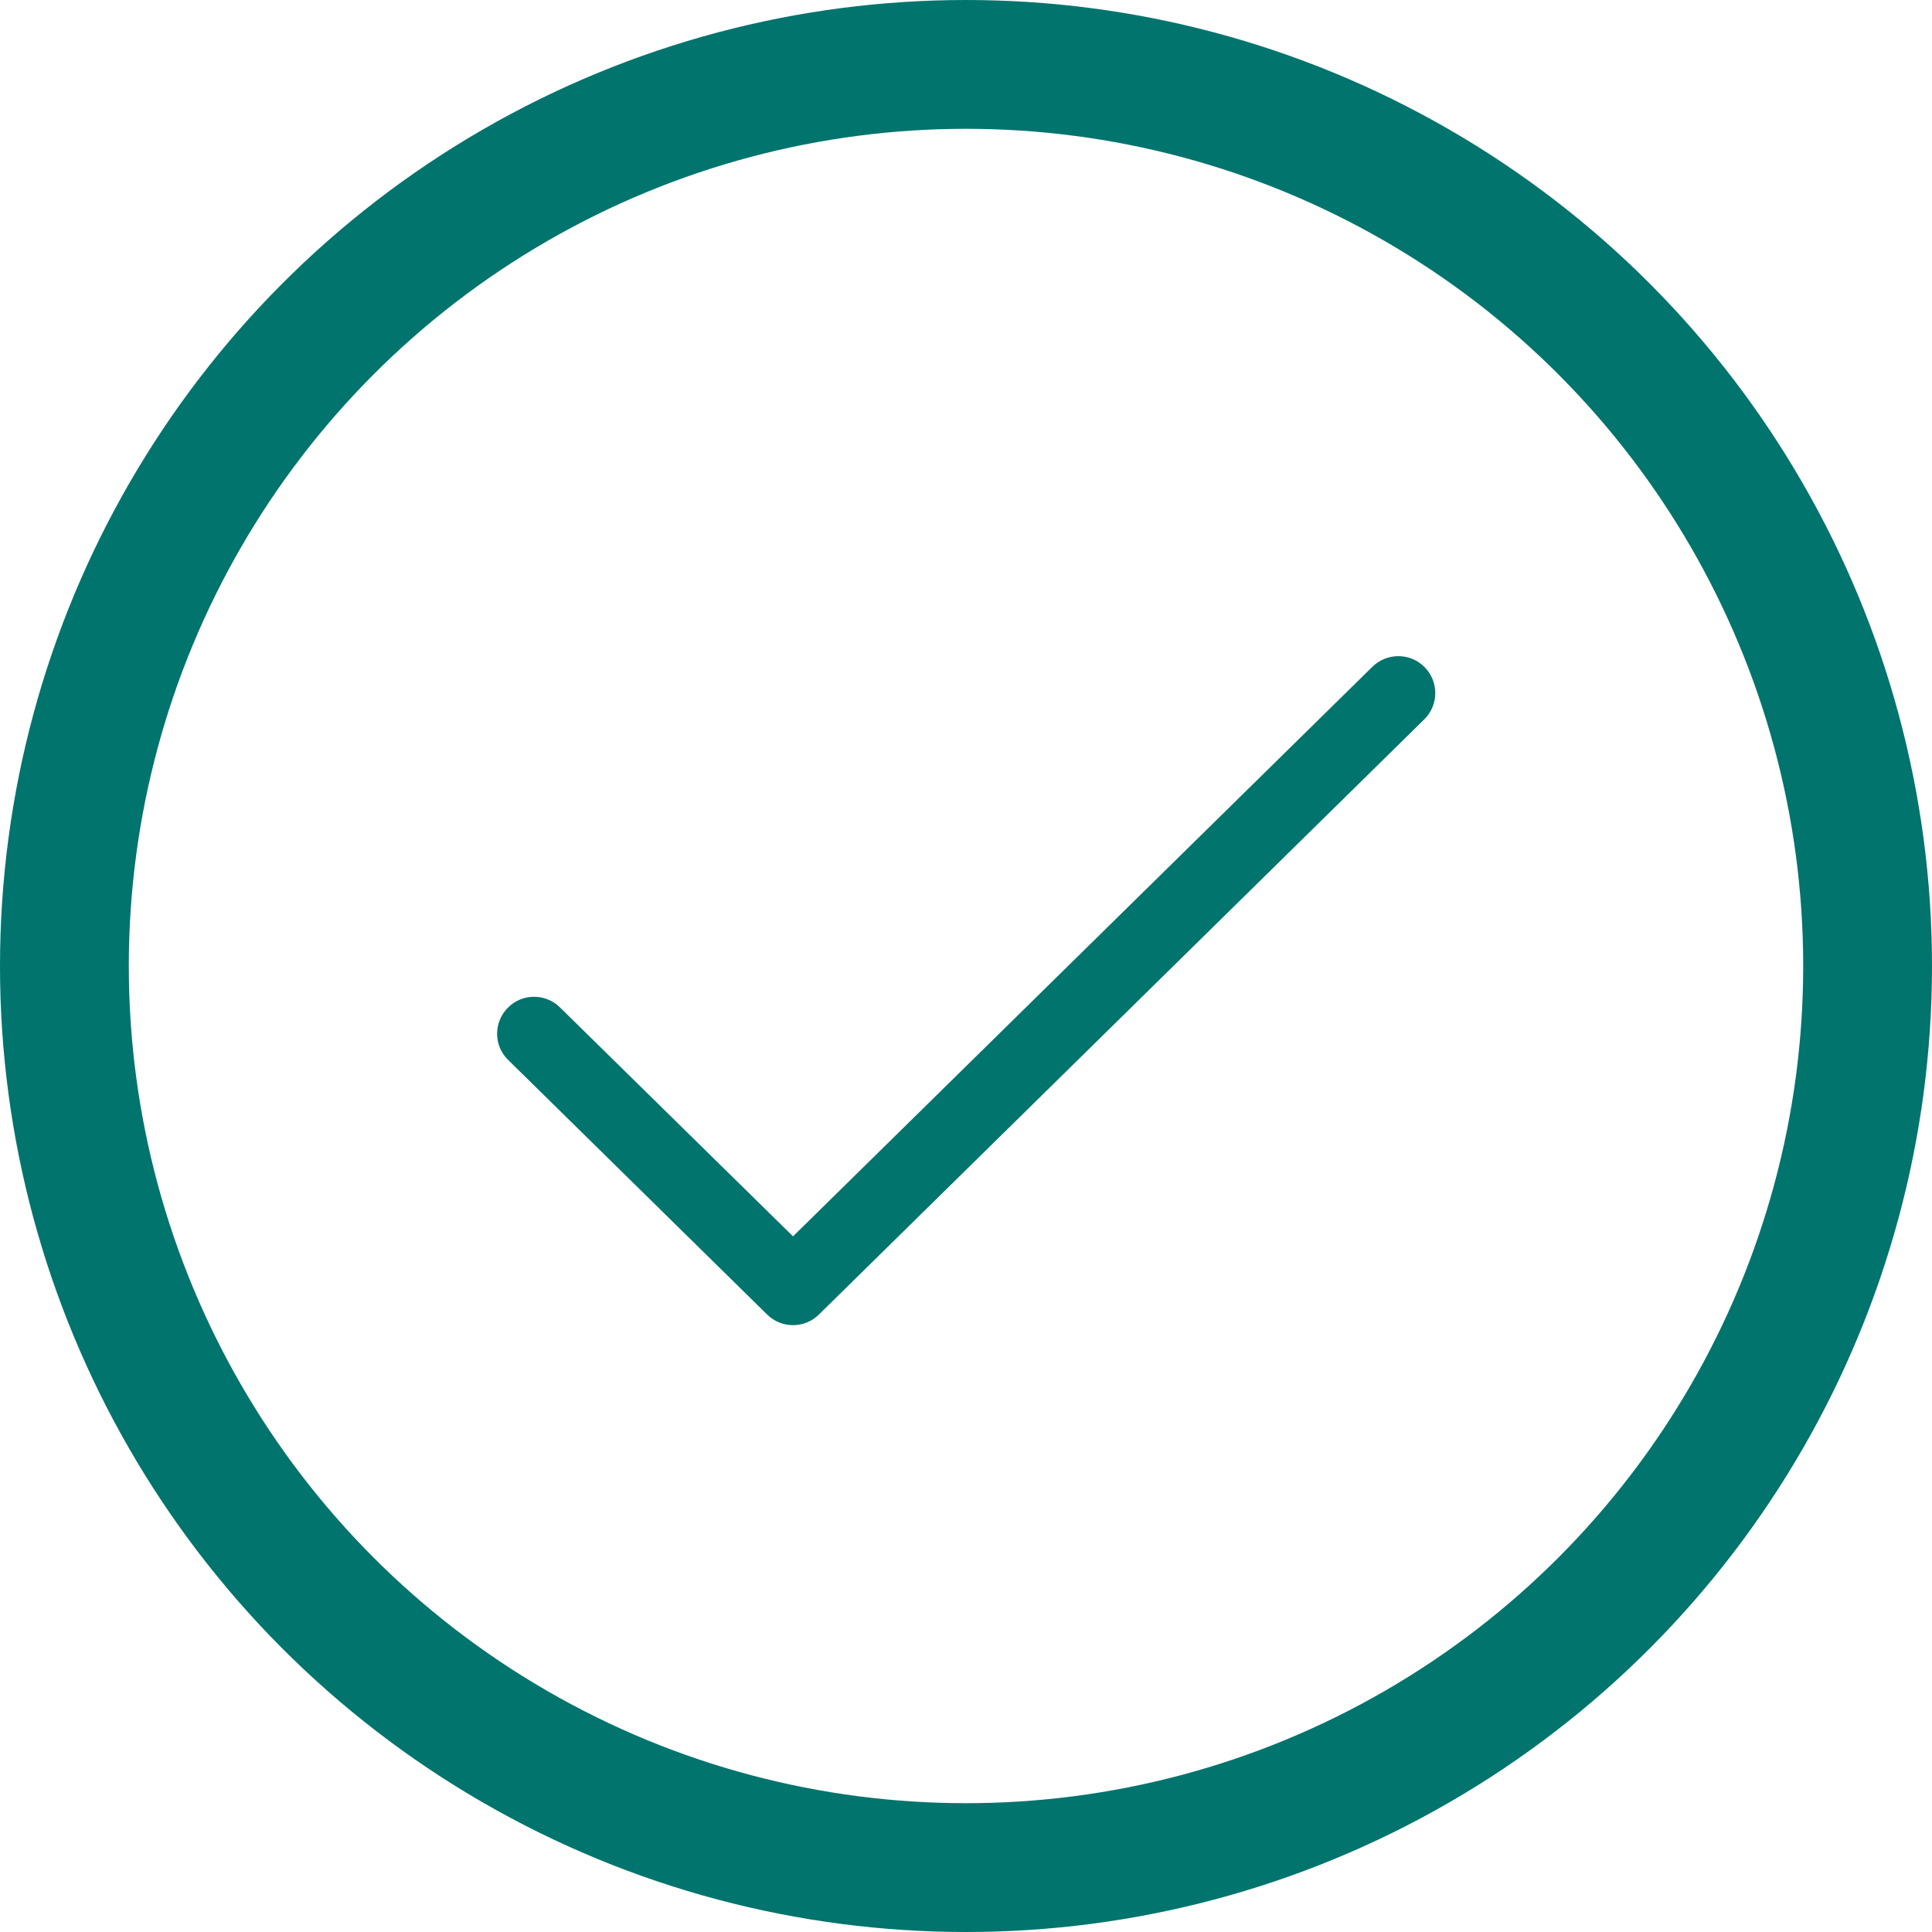
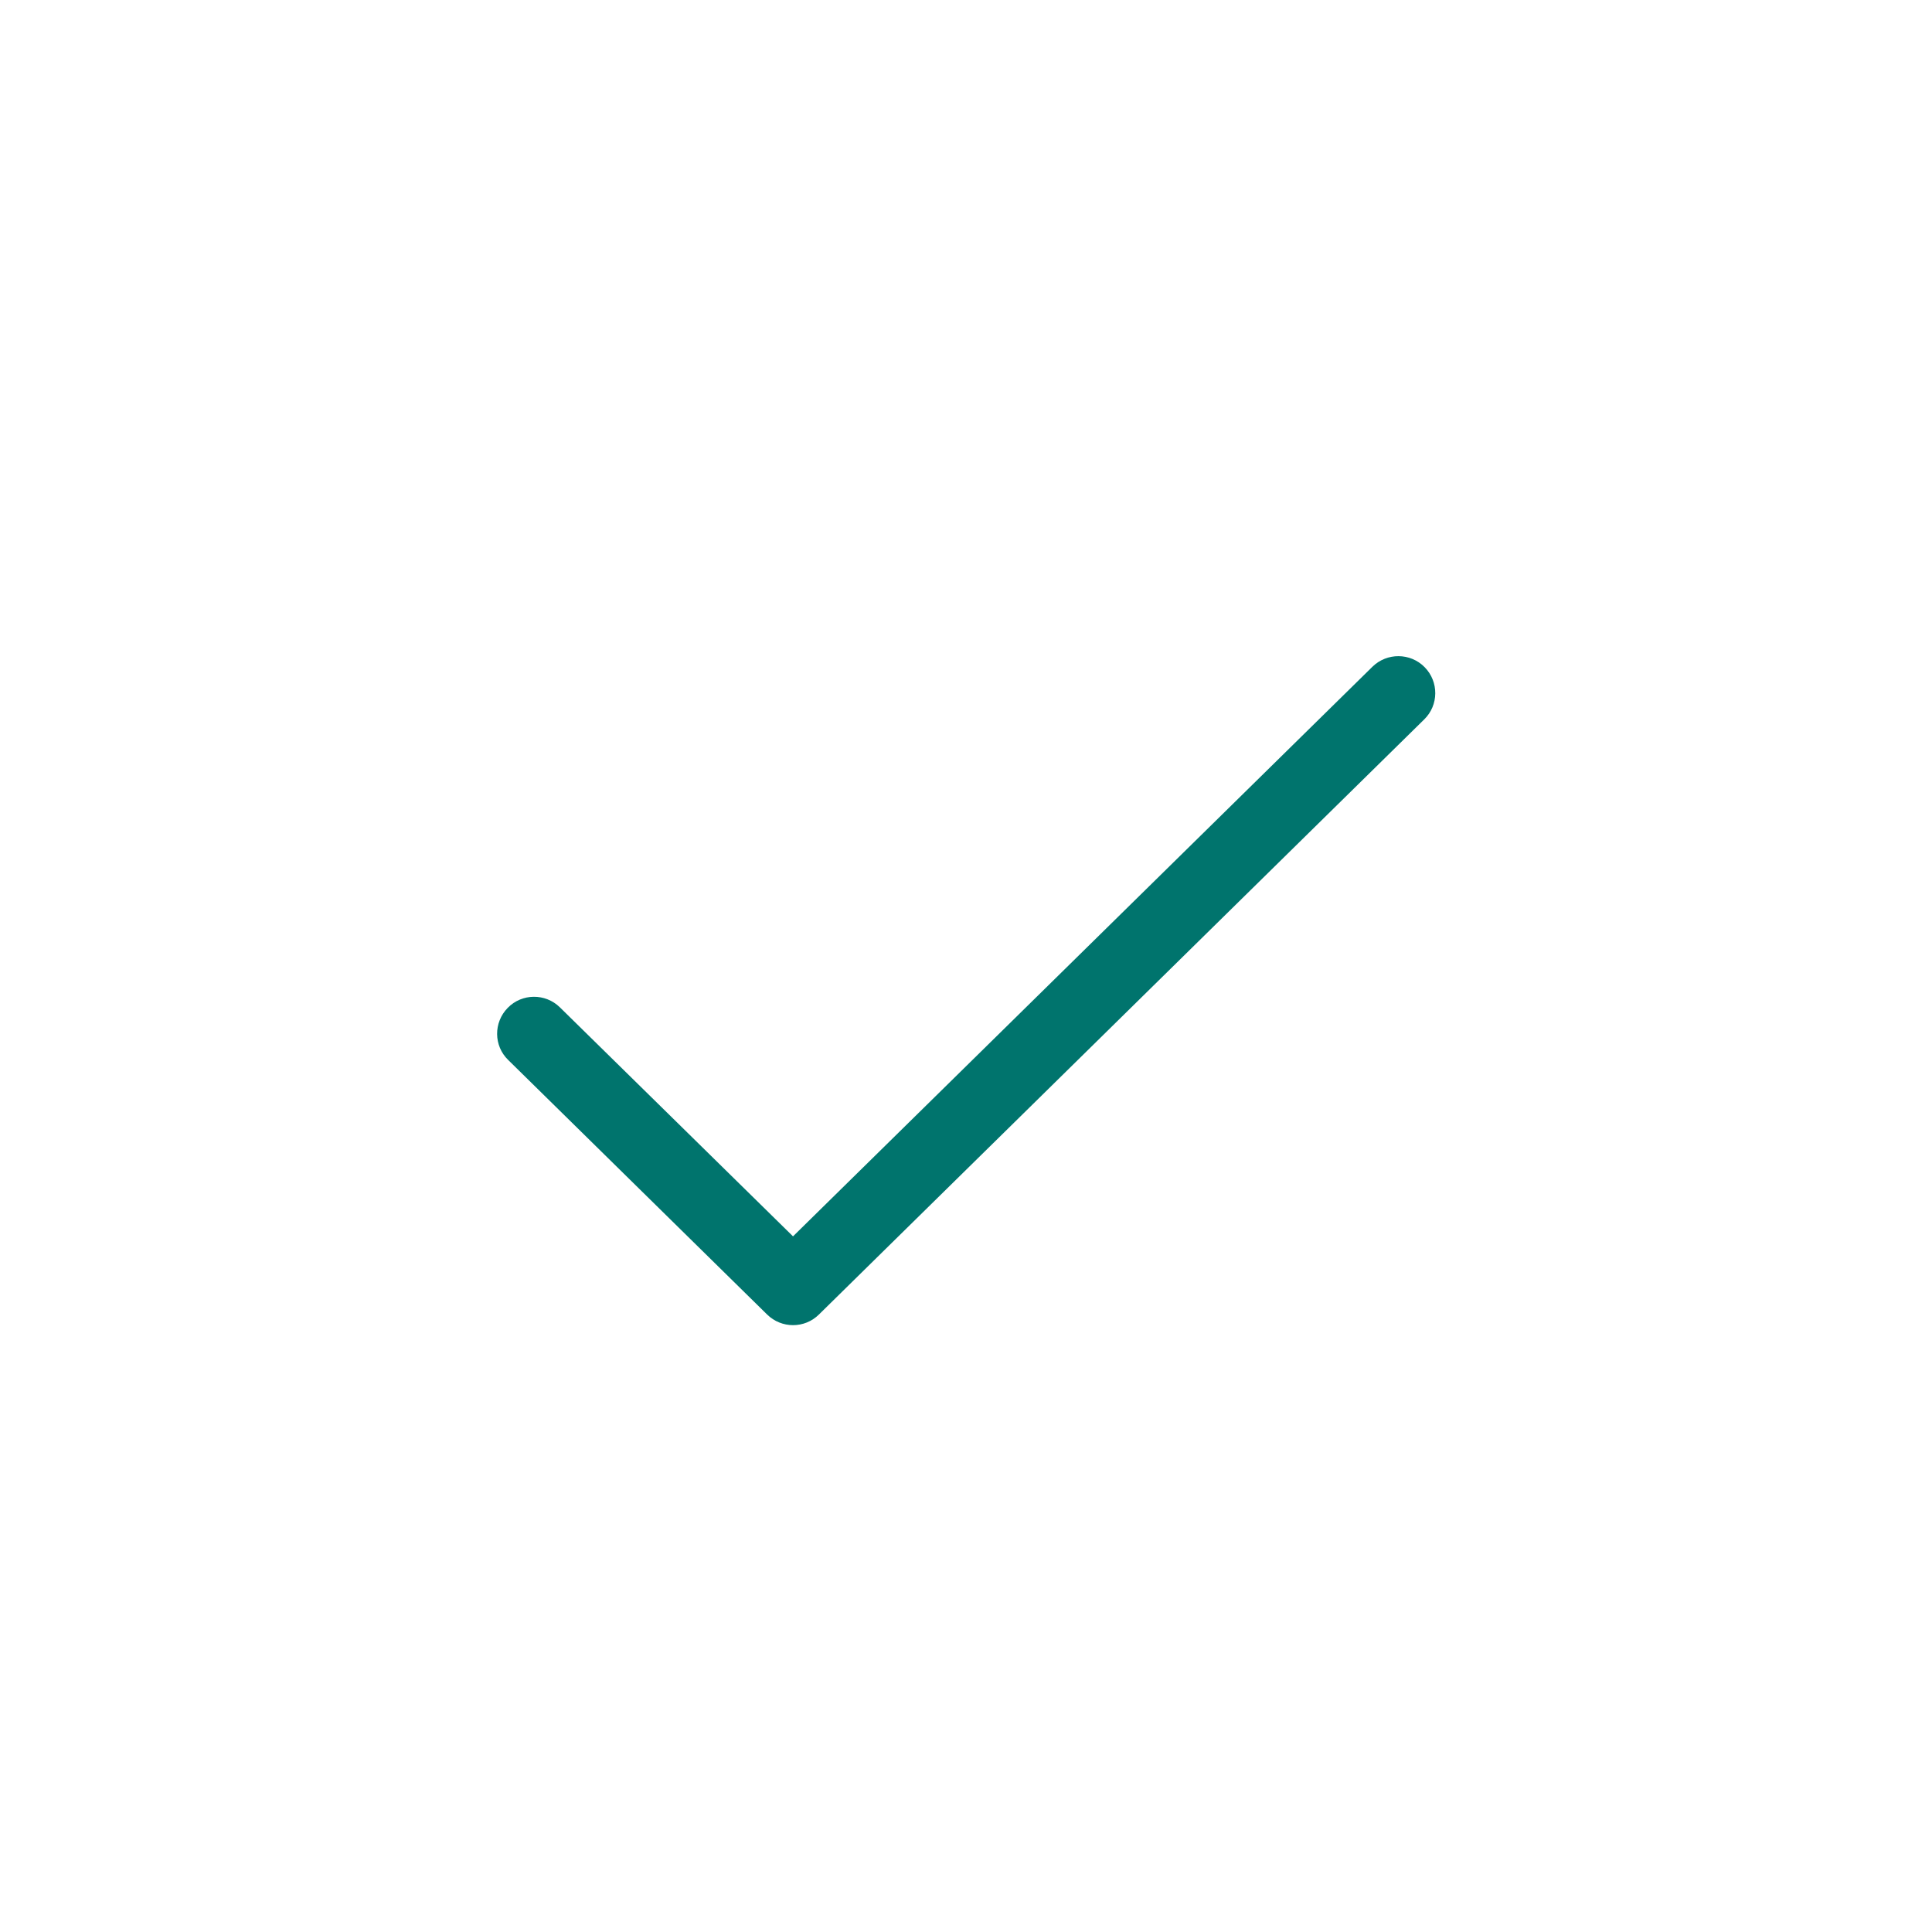
<svg xmlns="http://www.w3.org/2000/svg" viewBox="0 0 15 15" fill="none">
  <path d="M10.655 5.177c.113-.111.295-.11.406.003.111.113.11.295-.004.406l-4.699 4.62c-.111.11-.29.11-.402 0L3.946 8.23c-.114-.11-.115-.292-.004-.405.11-.113.292-.115.405-.004l1.81 1.778 4.498-4.422z" style="fill: rgb(0, 116, 109);" />
-   <circle cx="7.5" cy="7.5" r="7" style="fill-rule: nonzero; stroke: rgb(0, 116, 109);" />
</svg>